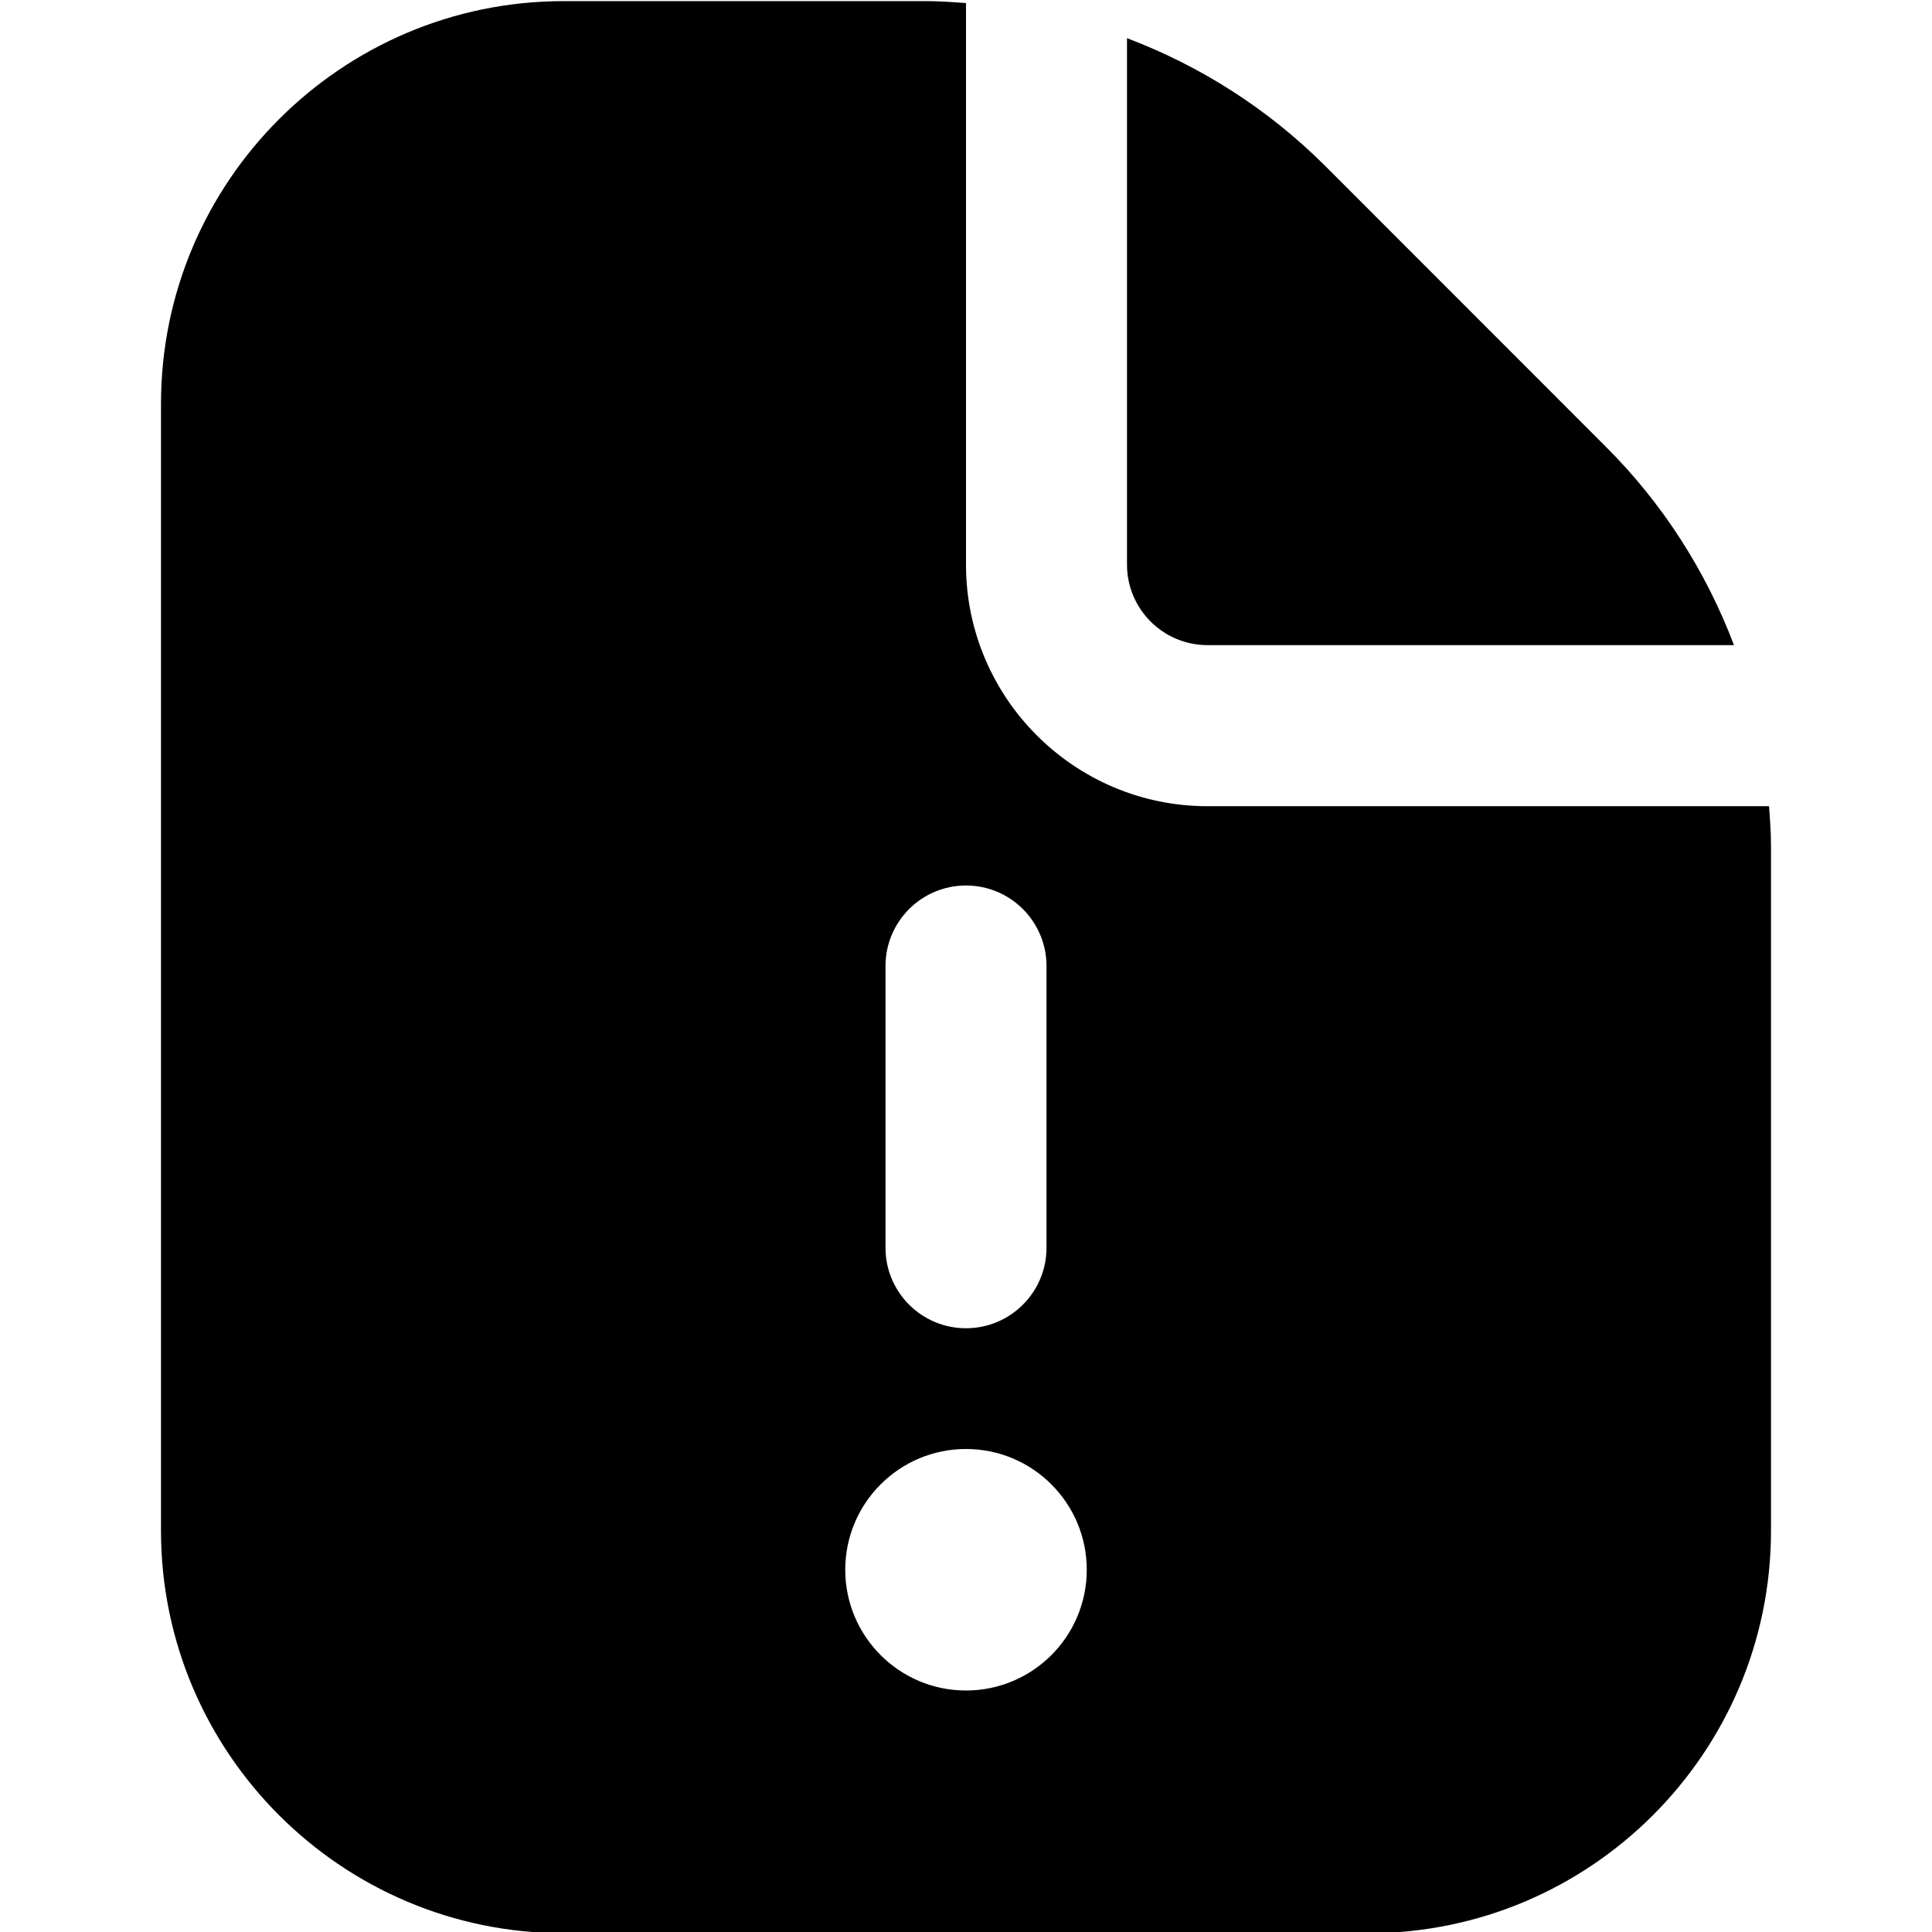
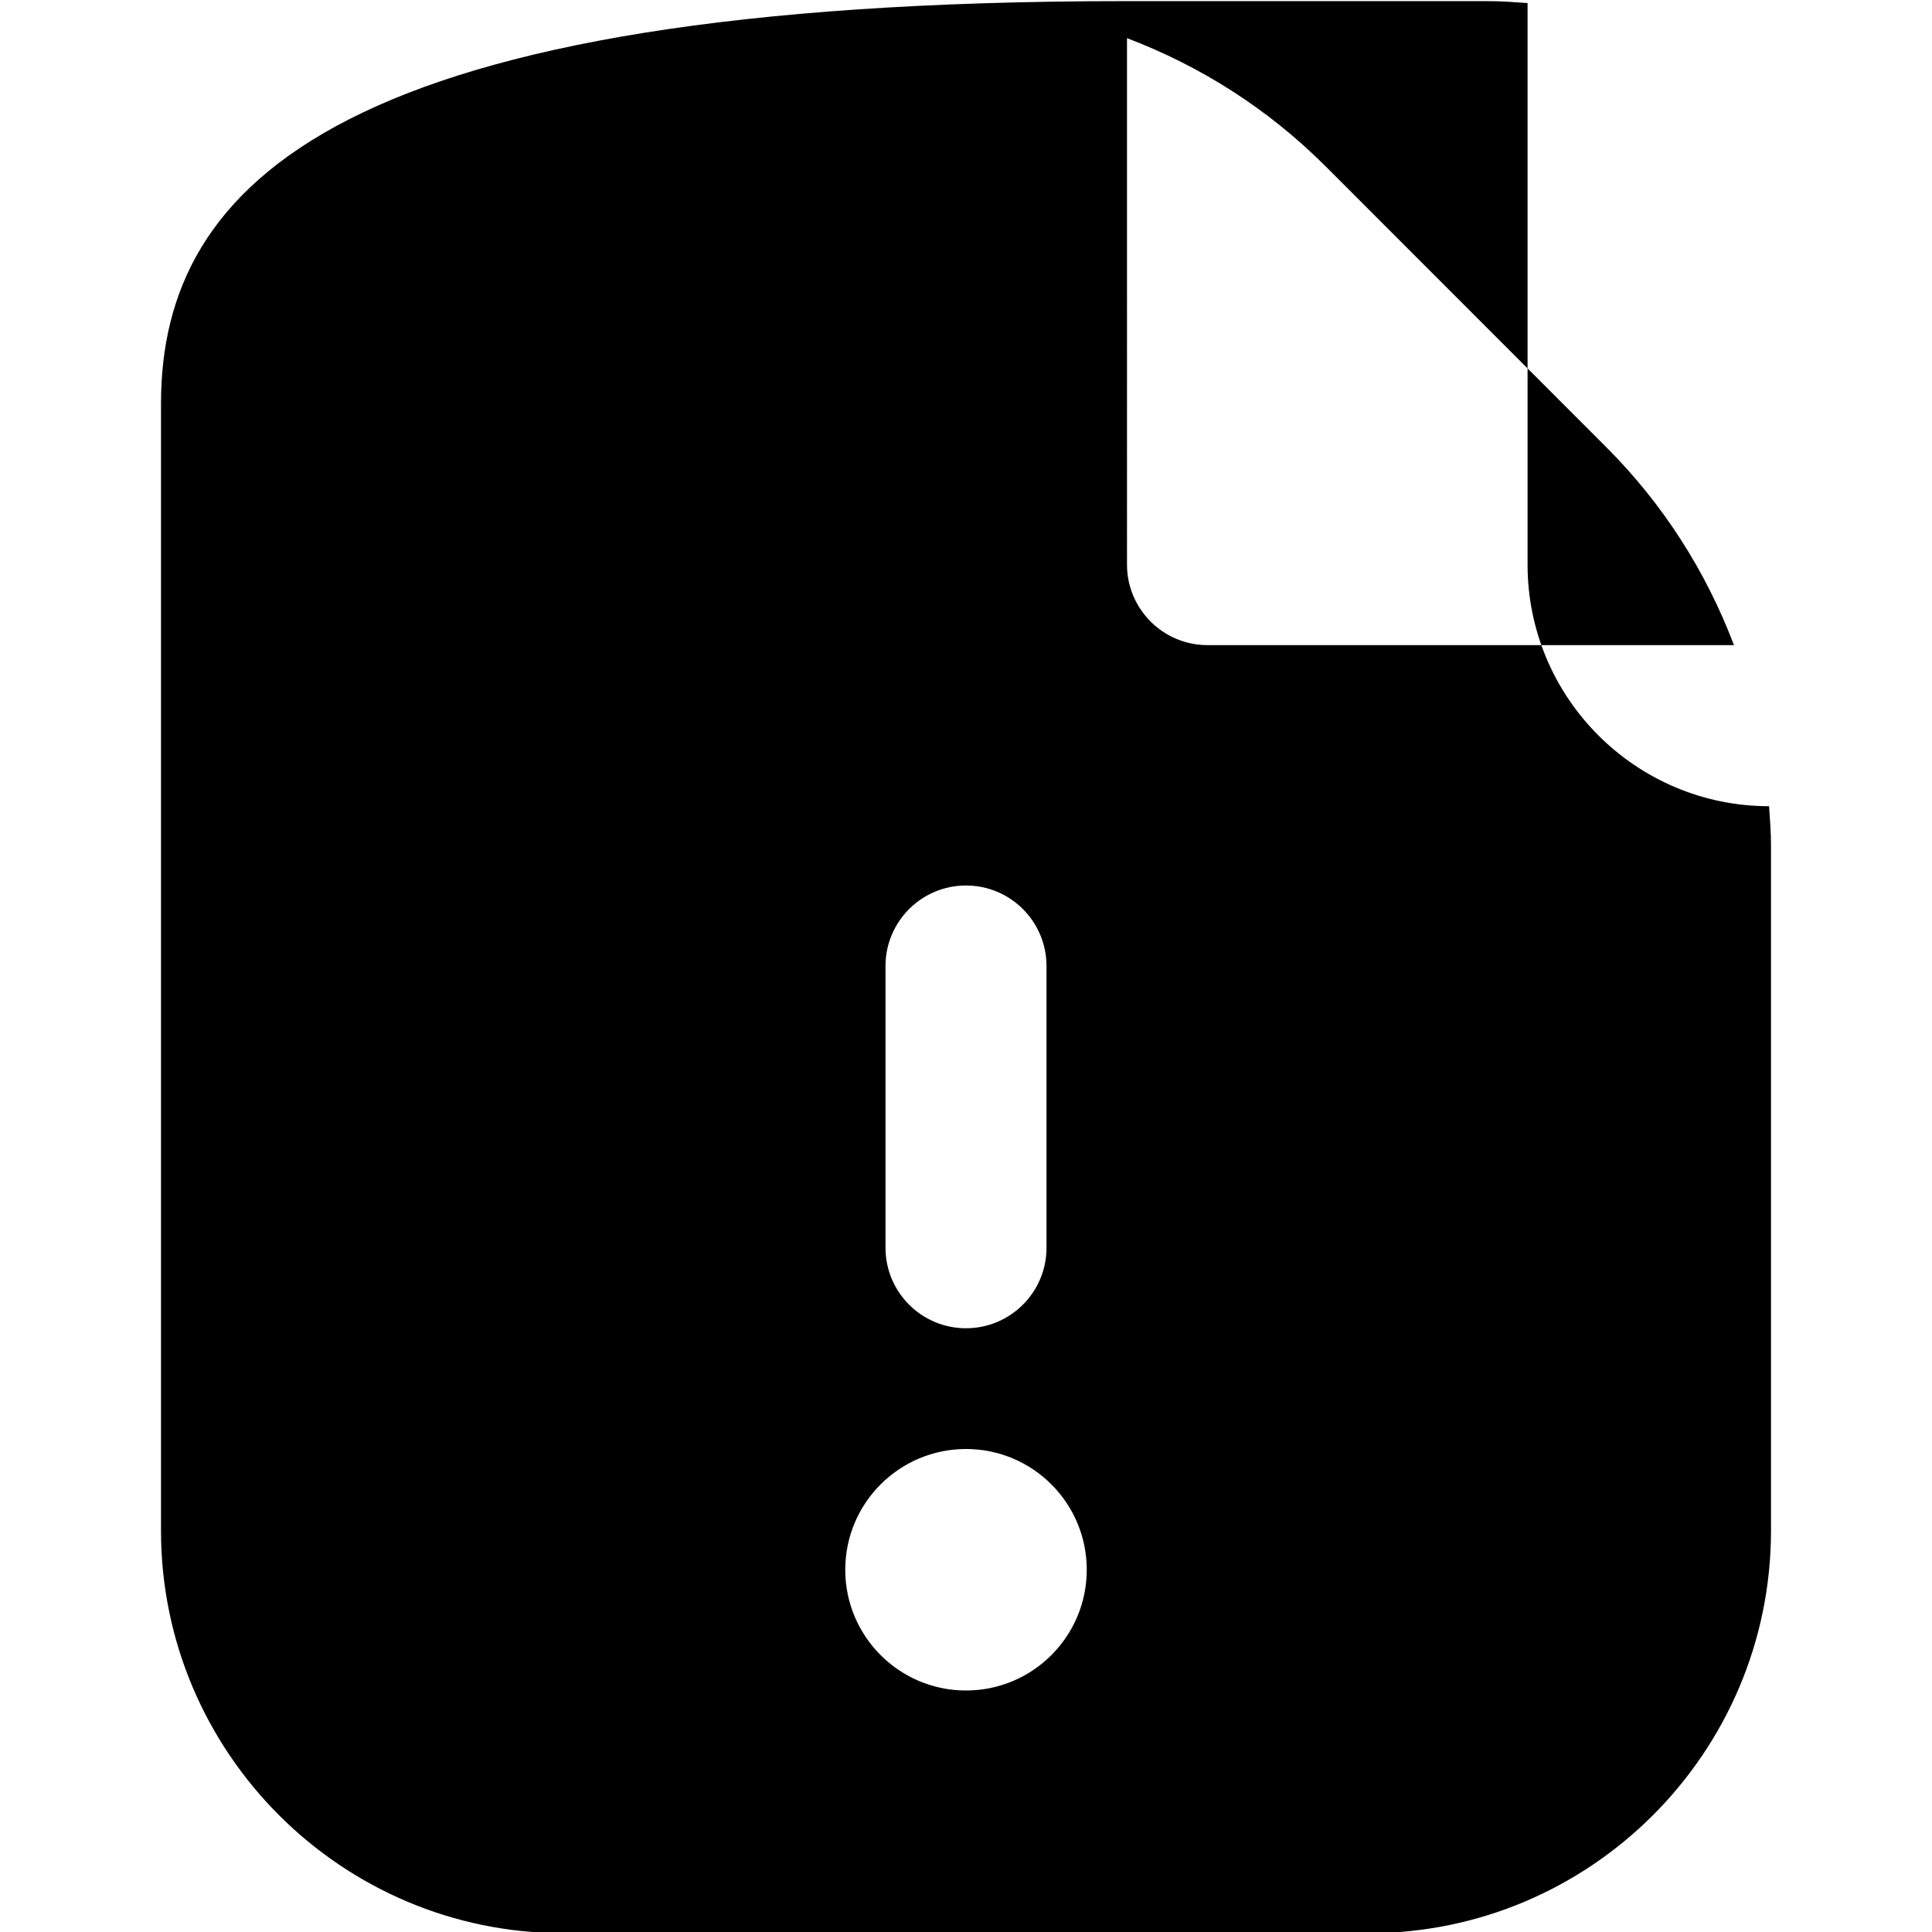
<svg xmlns="http://www.w3.org/2000/svg" id="Layer_1" data-name="Layer 1" viewBox="0 0 24 24" width="512" height="512">
-   <path d="m21.976,10.015h-6.976c-1.654,0-3-1.346-3-3V.038c-.161-.011-.322-.024-.485-.024h-4.515C4.243.015,2,2.258,2,5.015v14c0,2.757,2.243,5,5,5h10c2.757,0,5-2.243,5-5v-8.515c0-.163-.013-.324-.024-.485Zm-10.976,1.985c0-.552.448-1,1-1s1,.448,1,1v3.5c0,.552-.448,1-1,1s-1-.448-1-1v-3.5Zm1,9c-.828,0-1.5-.672-1.5-1.5s.672-1.5,1.5-1.5,1.5.672,1.5,1.5-.672,1.5-1.5,1.5Zm2-13.985V.474c.913.346,1.753.879,2.465,1.59l3.484,3.486c.712.711,1.245,1.551,1.591,2.464h-6.54c-.552,0-1-.449-1-1Z" />
+   <path d="m21.976,10.015c-1.654,0-3-1.346-3-3V.038c-.161-.011-.322-.024-.485-.024h-4.515C4.243.015,2,2.258,2,5.015v14c0,2.757,2.243,5,5,5h10c2.757,0,5-2.243,5-5v-8.515c0-.163-.013-.324-.024-.485Zm-10.976,1.985c0-.552.448-1,1-1s1,.448,1,1v3.5c0,.552-.448,1-1,1s-1-.448-1-1v-3.5Zm1,9c-.828,0-1.5-.672-1.5-1.5s.672-1.5,1.5-1.5,1.5.672,1.5,1.5-.672,1.5-1.5,1.5Zm2-13.985V.474c.913.346,1.753.879,2.465,1.59l3.484,3.486c.712.711,1.245,1.551,1.591,2.464h-6.54c-.552,0-1-.449-1-1Z" />
</svg>